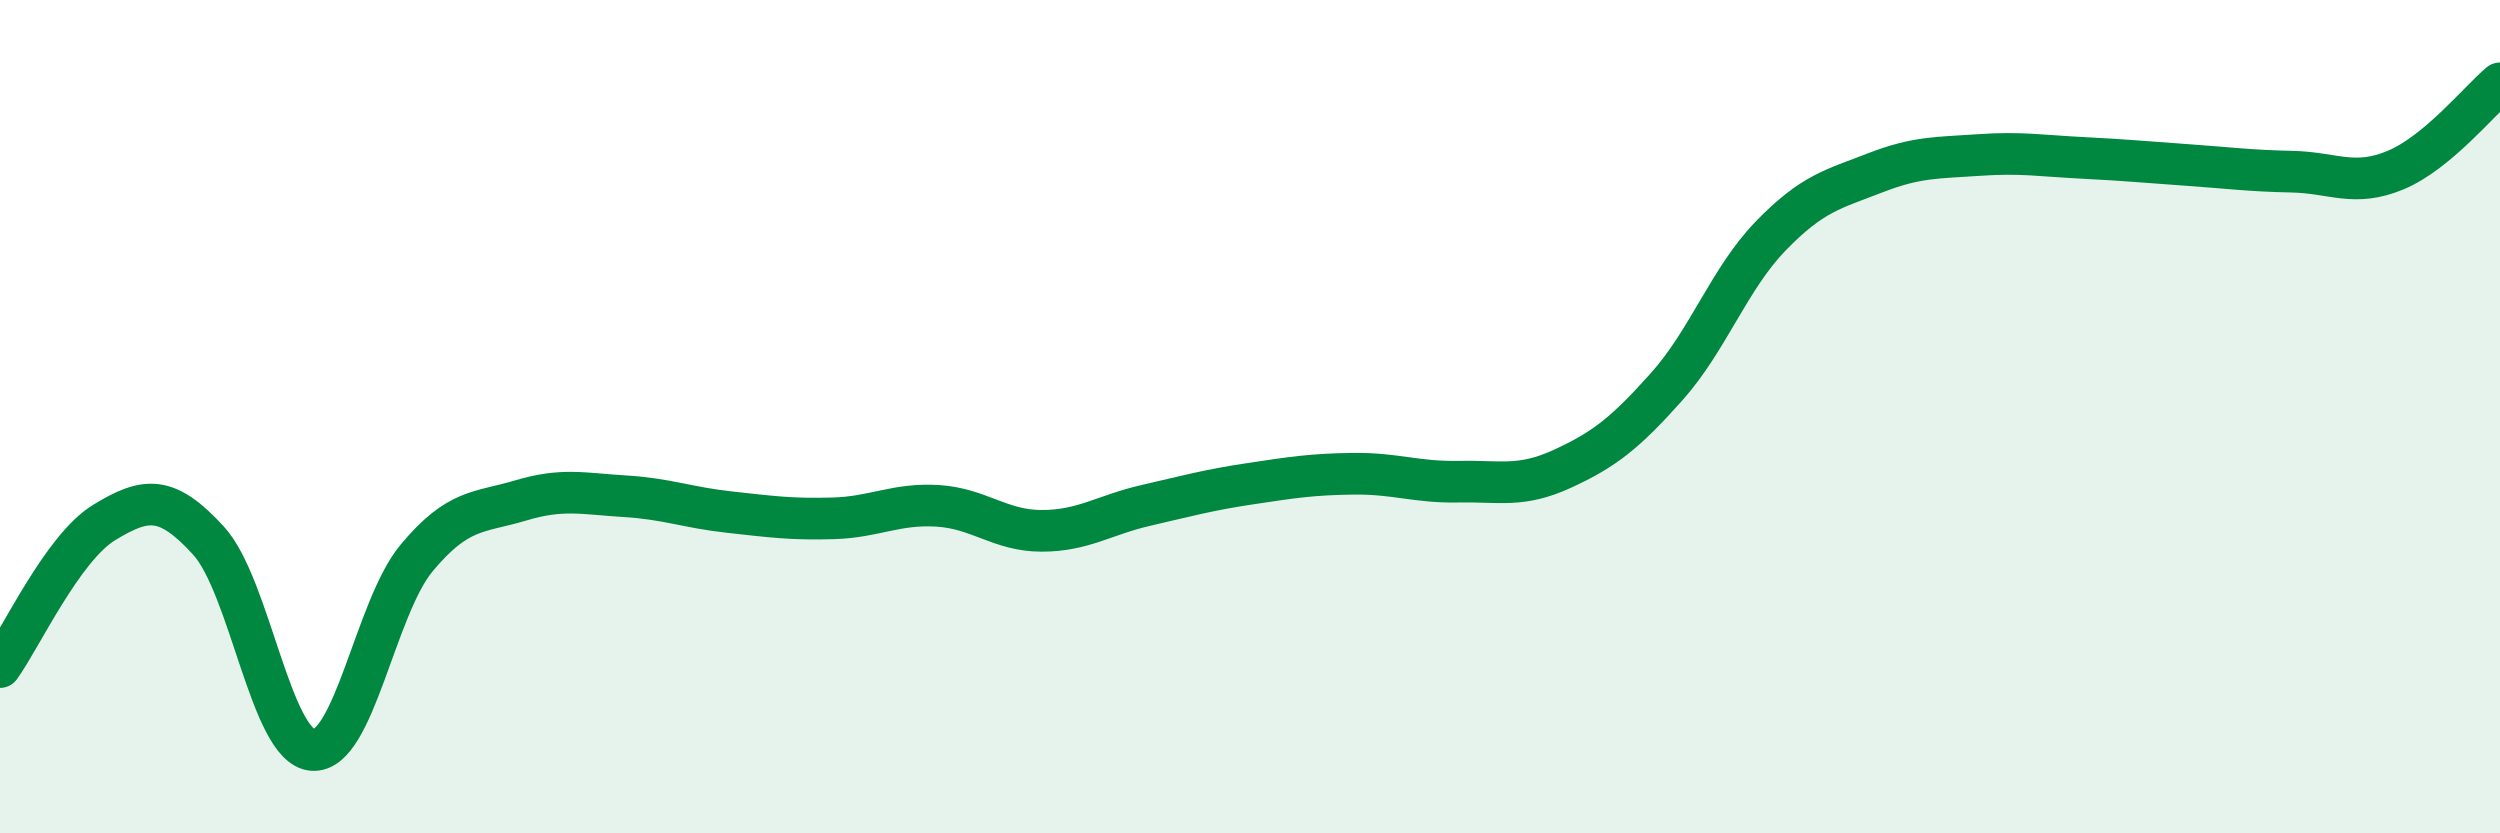
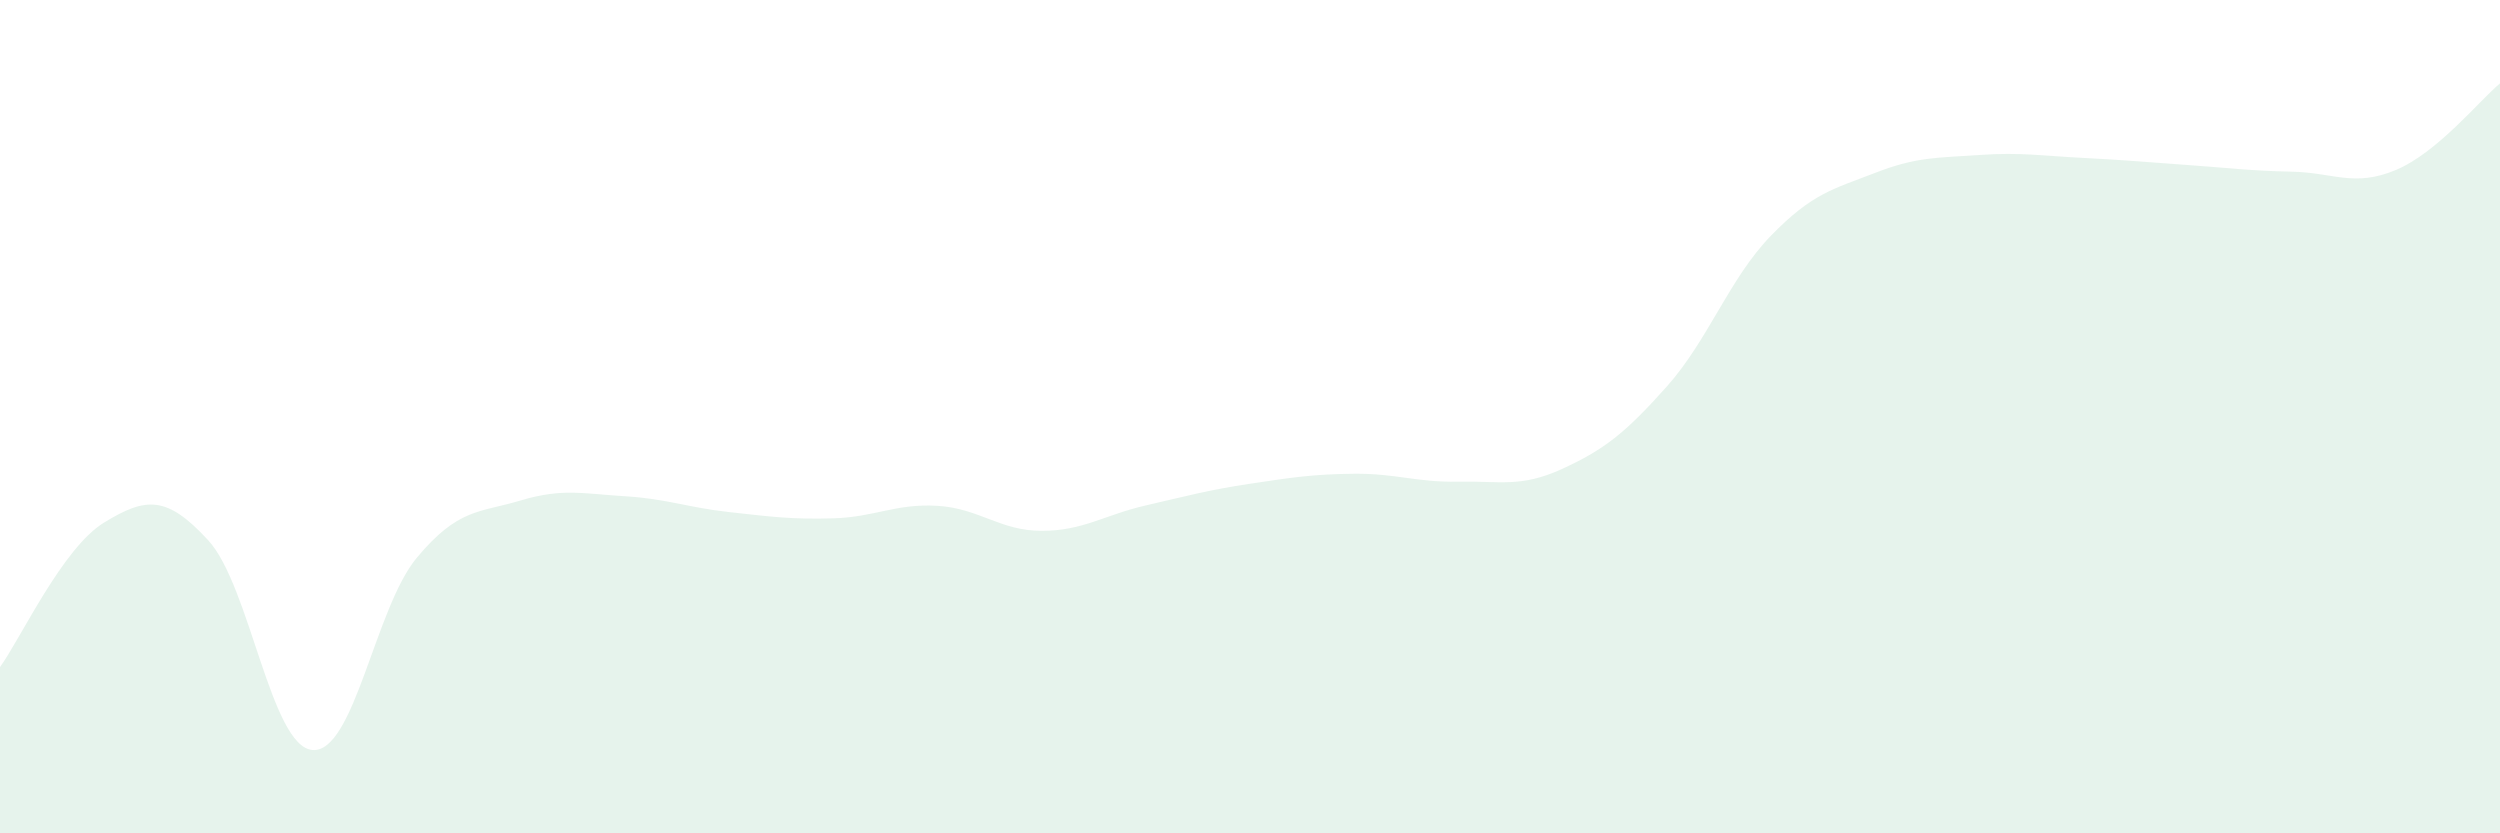
<svg xmlns="http://www.w3.org/2000/svg" width="60" height="20" viewBox="0 0 60 20">
  <path d="M 0,16.01 C 0.5,15.32 1.5,13.15 2.5,12.54 C 3.5,11.93 4,11.88 5,12.97 C 6,14.06 6.5,17.92 7.5,18 C 8.5,18.08 9,14.59 10,13.39 C 11,12.19 11.5,12.31 12.5,12.01 C 13.5,11.71 14,11.85 15,11.91 C 16,11.97 16.5,12.18 17.5,12.29 C 18.5,12.4 19,12.47 20,12.44 C 21,12.41 21.5,12.08 22.5,12.14 C 23.5,12.2 24,12.74 25,12.74 C 26,12.74 26.5,12.36 27.5,12.13 C 28.5,11.9 29,11.76 30,11.61 C 31,11.46 31.5,11.38 32.5,11.37 C 33.5,11.36 34,11.58 35,11.56 C 36,11.54 36.5,11.71 37.5,11.25 C 38.5,10.79 39,10.4 40,9.28 C 41,8.16 41.5,6.69 42.5,5.66 C 43.5,4.63 44,4.54 45,4.15 C 46,3.76 46.5,3.79 47.5,3.72 C 48.5,3.65 49,3.74 50,3.79 C 51,3.84 51.5,3.89 52.5,3.96 C 53.5,4.03 54,4.1 55,4.12 C 56,4.14 56.5,4.5 57.5,4.08 C 58.5,3.66 59.5,2.42 60,2L60 20L0 20Z" fill="#008740" opacity="0.1" stroke-linecap="round" stroke-linejoin="round" />
-   <path d="M 0,16.01 C 0.5,15.32 1.5,13.15 2.5,12.54 C 3.5,11.93 4,11.88 5,12.97 C 6,14.06 6.5,17.92 7.5,18 C 8.5,18.08 9,14.59 10,13.39 C 11,12.19 11.5,12.31 12.5,12.01 C 13.5,11.71 14,11.85 15,11.91 C 16,11.97 16.5,12.18 17.5,12.29 C 18.5,12.4 19,12.47 20,12.44 C 21,12.41 21.5,12.08 22.5,12.14 C 23.5,12.2 24,12.74 25,12.74 C 26,12.74 26.5,12.36 27.5,12.13 C 28.5,11.9 29,11.76 30,11.61 C 31,11.46 31.5,11.38 32.5,11.37 C 33.5,11.36 34,11.58 35,11.56 C 36,11.54 36.5,11.71 37.5,11.25 C 38.5,10.79 39,10.4 40,9.28 C 41,8.16 41.5,6.69 42.5,5.66 C 43.5,4.63 44,4.54 45,4.15 C 46,3.76 46.5,3.79 47.5,3.72 C 48.5,3.65 49,3.74 50,3.79 C 51,3.84 51.5,3.89 52.5,3.96 C 53.5,4.03 54,4.1 55,4.12 C 56,4.14 56.5,4.5 57.5,4.08 C 58.5,3.66 59.5,2.42 60,2" stroke="#008740" stroke-width="1" fill="none" stroke-linecap="round" stroke-linejoin="round" />
</svg>